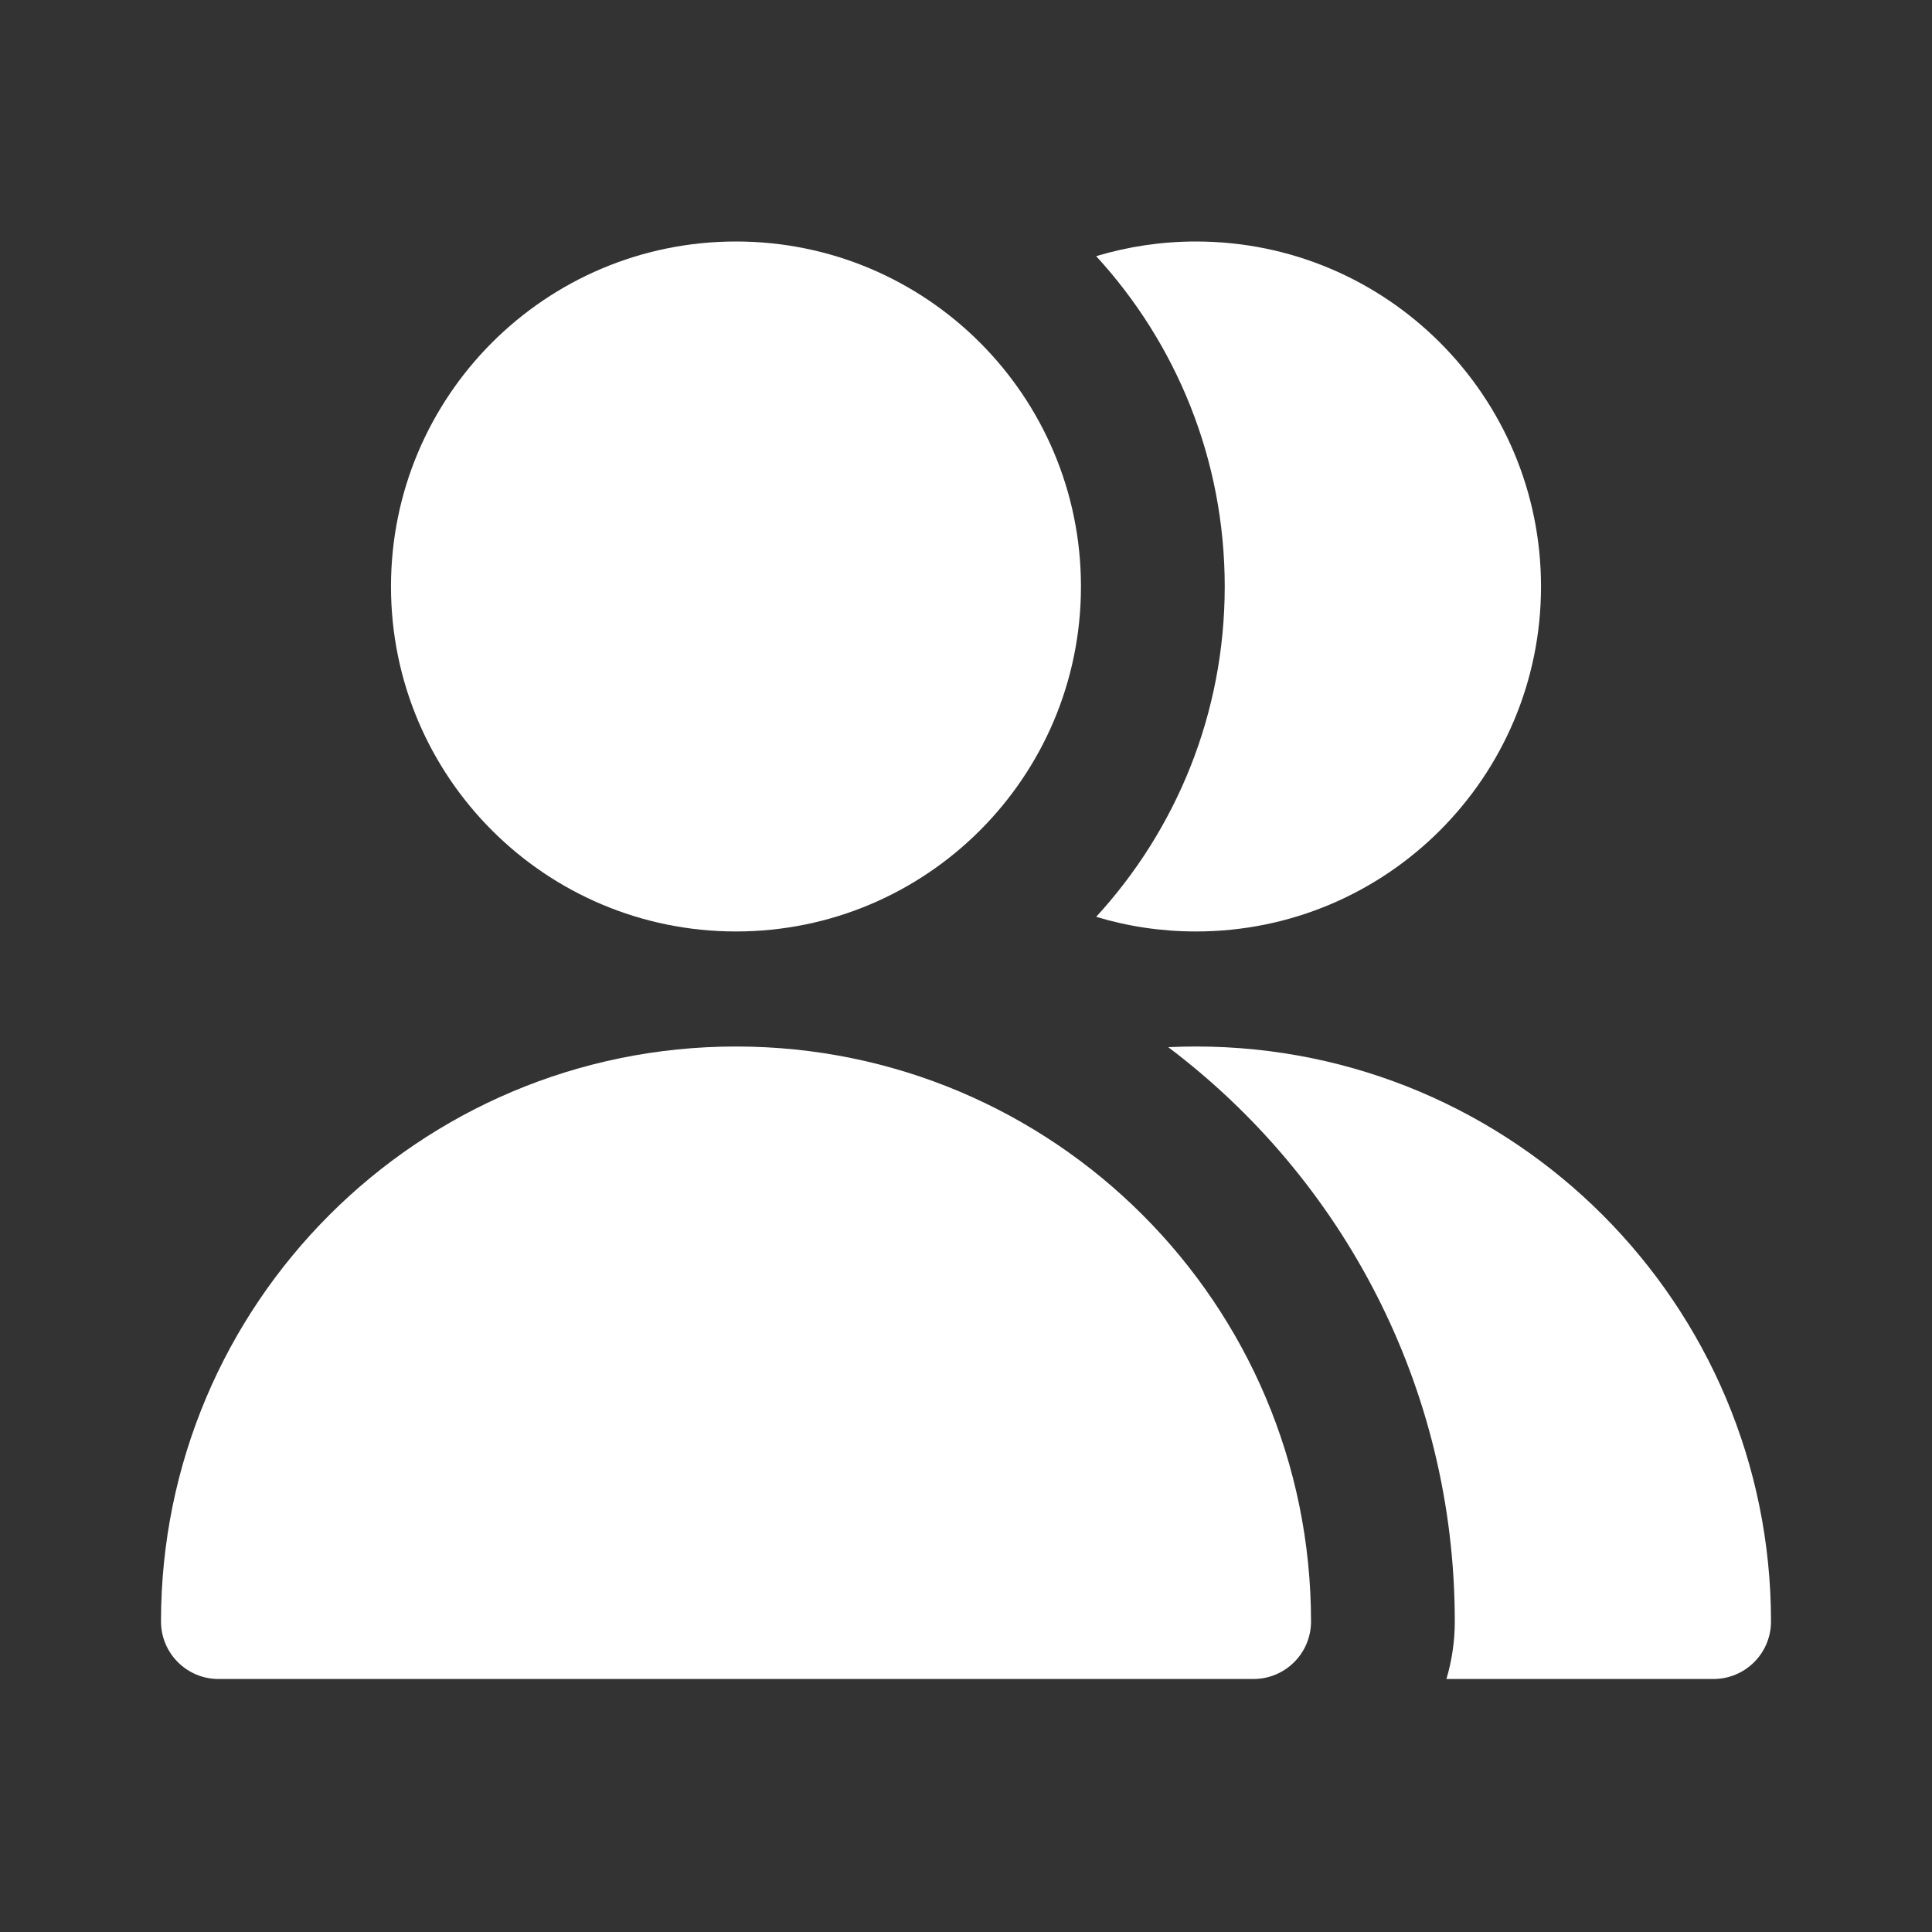
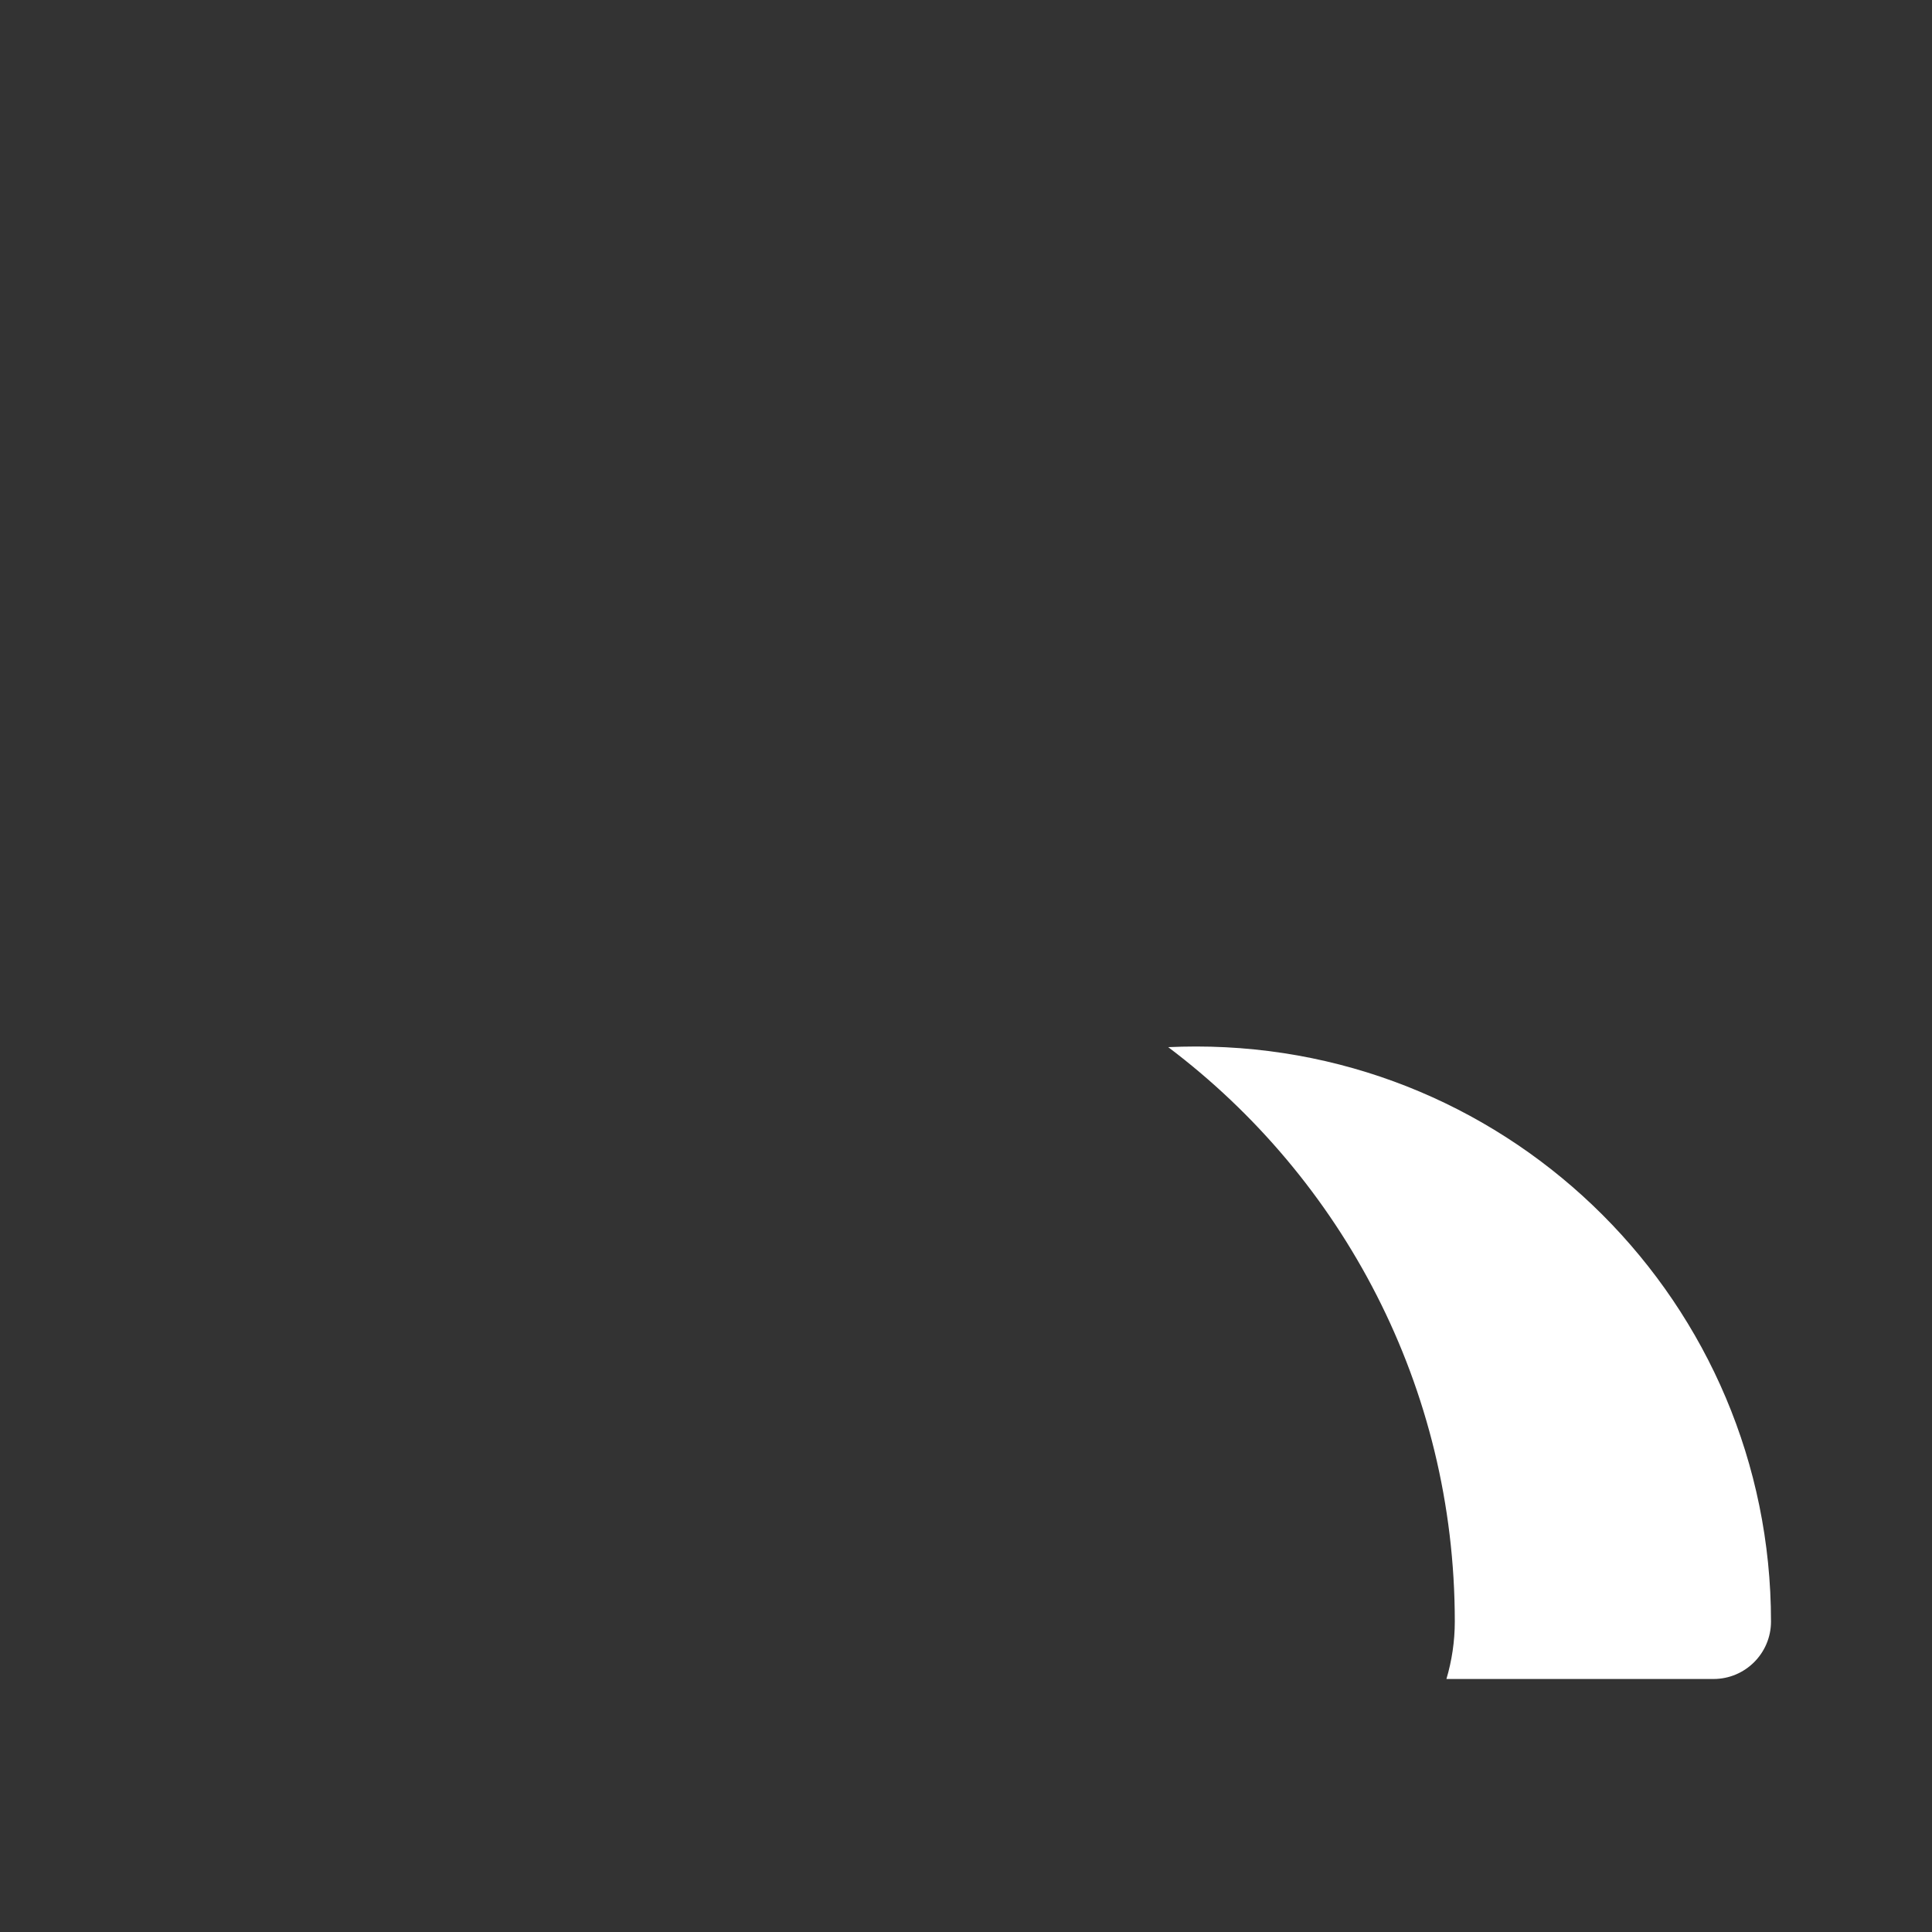
<svg xmlns="http://www.w3.org/2000/svg" width="24" height="24" viewBox="0 0 24 24" fill="none">
  <rect x="0" y="0" width="24" height="24" fill="#333333" stroke="none" />
  <g id="Meeting">
    <g id="Union">
-       <path d="M13.428 7.286C13.428 9.653 11.51 11.571 9.143 11.571C6.776 11.571 4.857 9.653 4.857 7.286C4.857 4.919 6.776 3 9.143 3C11.51 3 13.428 4.919 13.428 7.286Z" fill="white" />
-       <path d="M9.143 13C5.198 13 2 16.198 2 20.143C2 20.537 2.32 20.857 2.714 20.857H15.571C15.966 20.857 16.286 20.537 16.286 20.143C16.286 16.198 13.088 13 9.143 13Z" fill="white" />
      <path d="M21.286 20.857H17.968C18.035 20.631 18.072 20.391 18.072 20.143C18.072 17.227 16.674 14.638 14.512 13.008C14.626 13.003 14.741 13 14.857 13C18.802 13 22 16.198 22 20.143C22 20.537 21.68 20.857 21.286 20.857Z" fill="white" />
-       <path d="M14.857 11.571C14.426 11.571 14.01 11.508 13.617 11.389C14.609 10.309 15.214 8.868 15.214 7.286C15.214 5.703 14.609 4.263 13.617 3.182C14.01 3.064 14.426 3 14.857 3C17.224 3 19.143 4.919 19.143 7.286C19.143 9.653 17.224 11.571 14.857 11.571Z" fill="white" />
    </g>
  </g>
</svg>